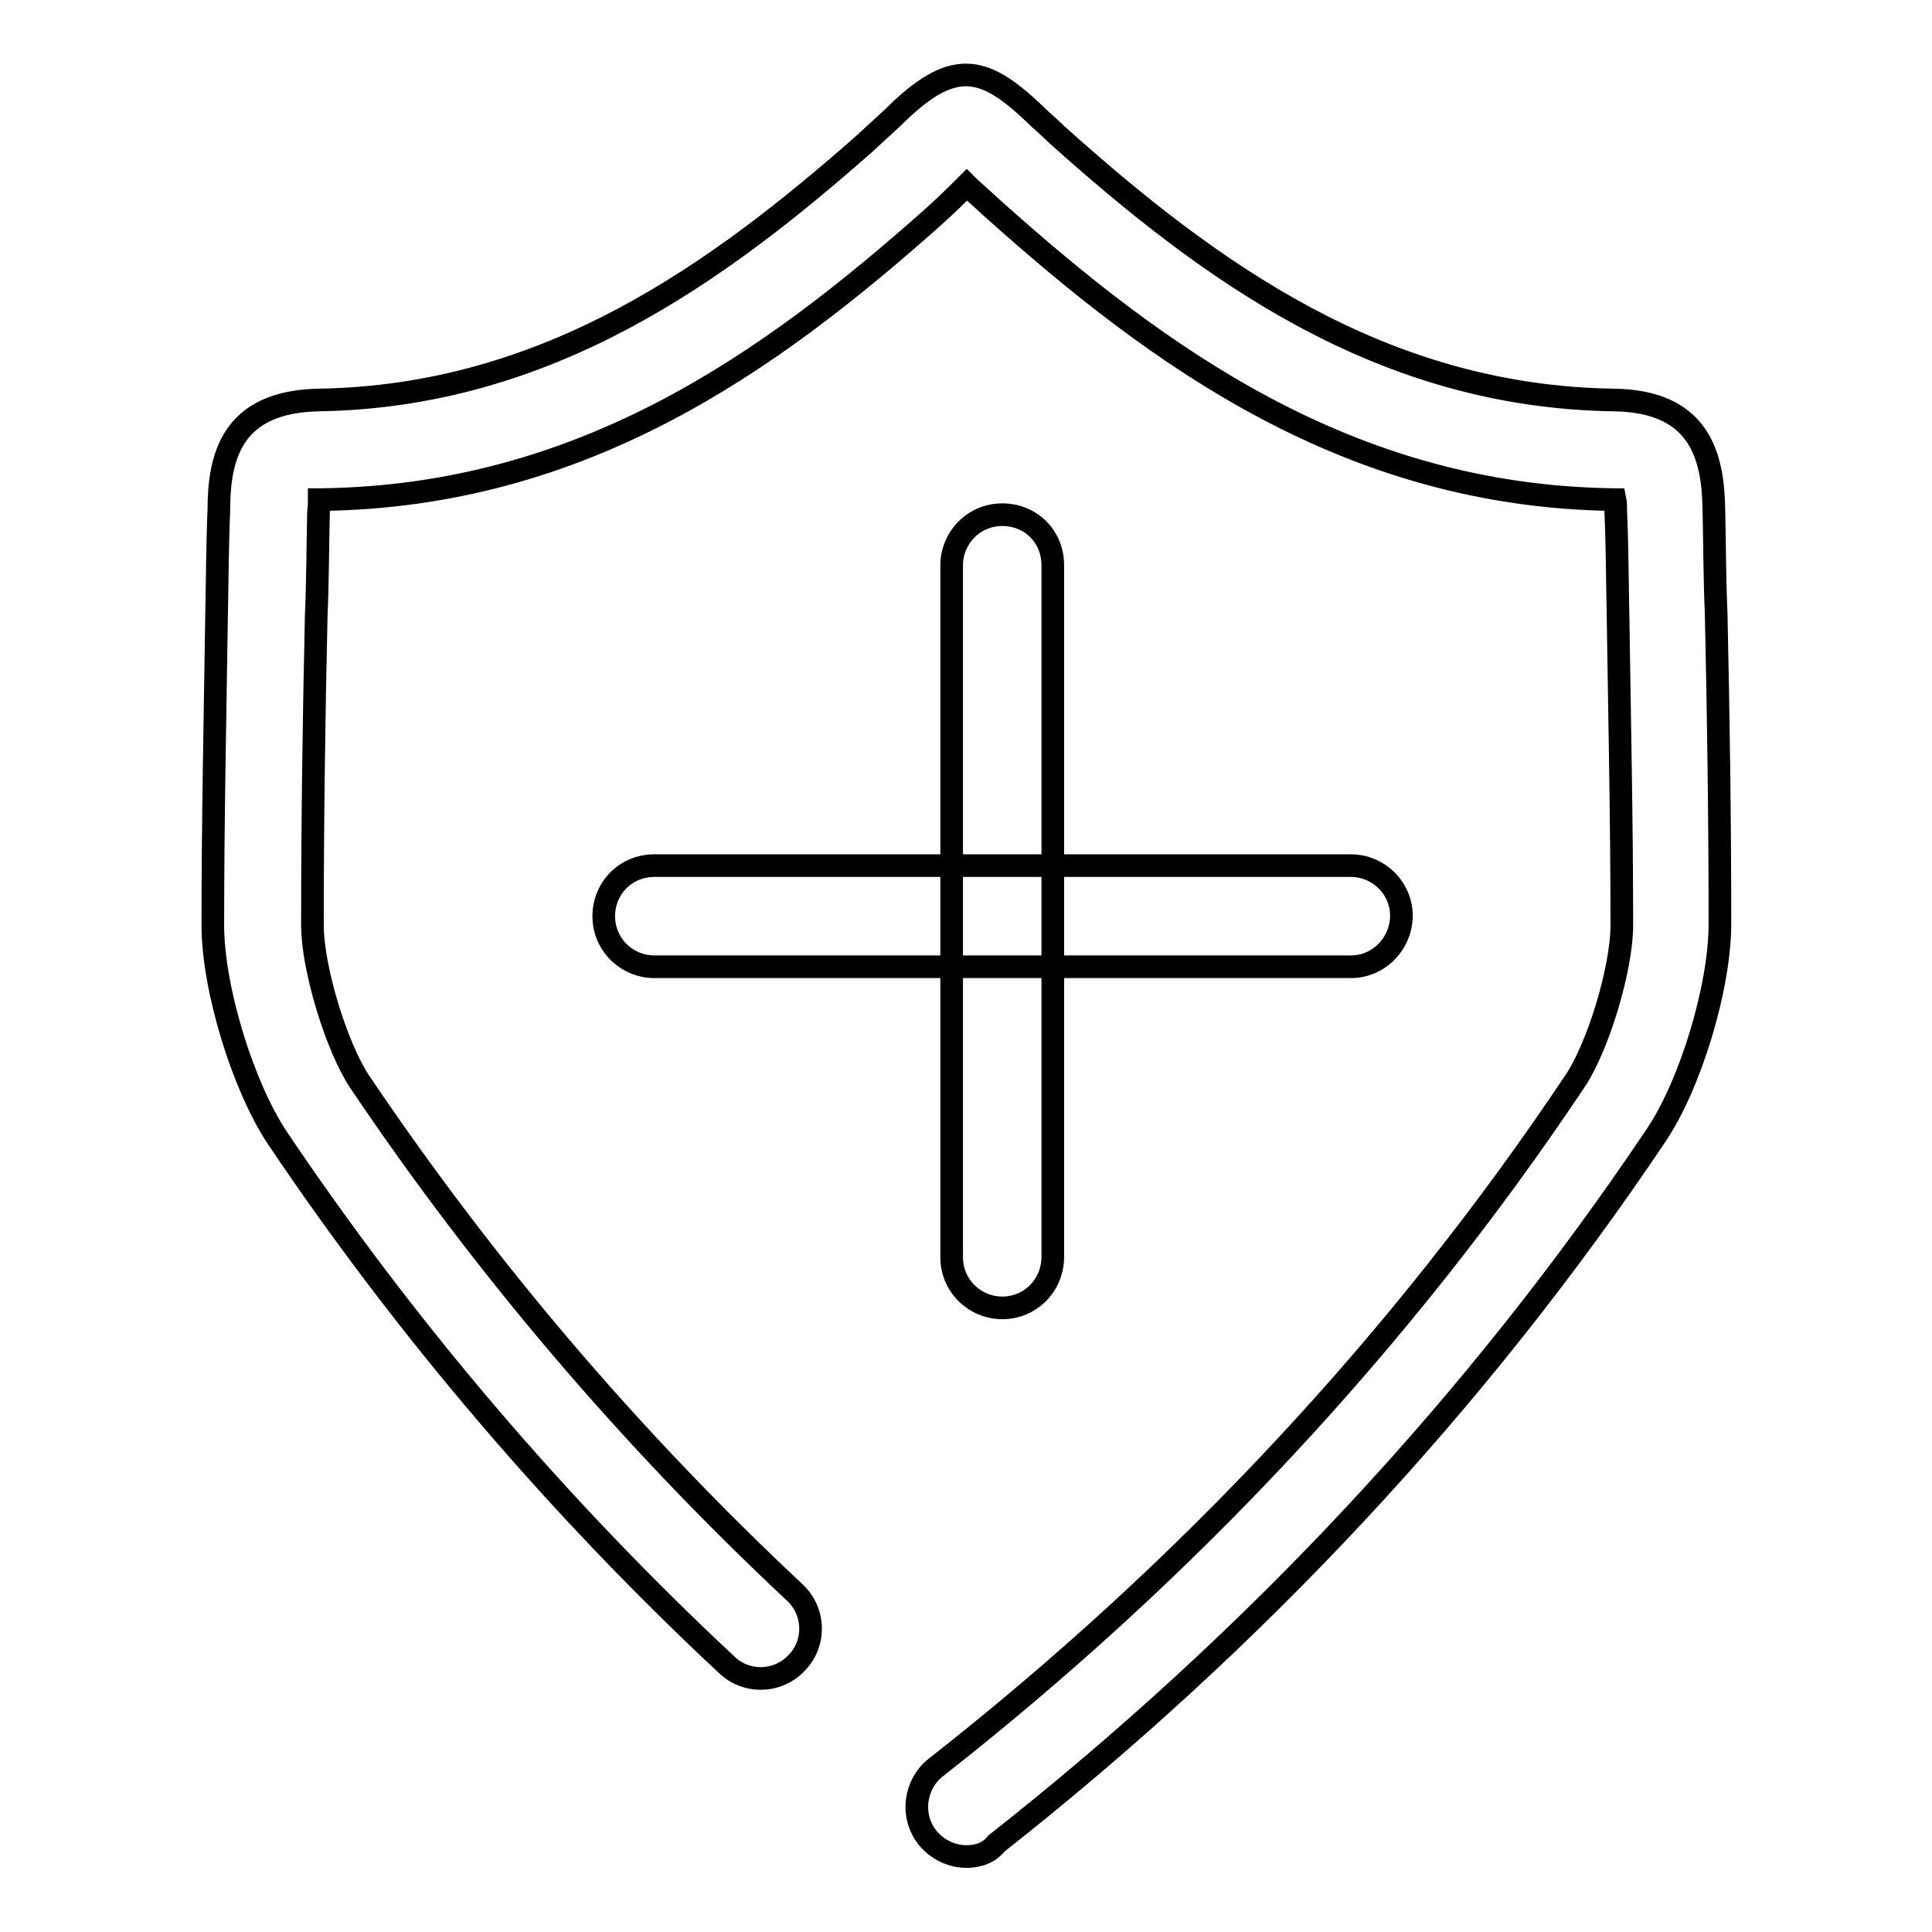
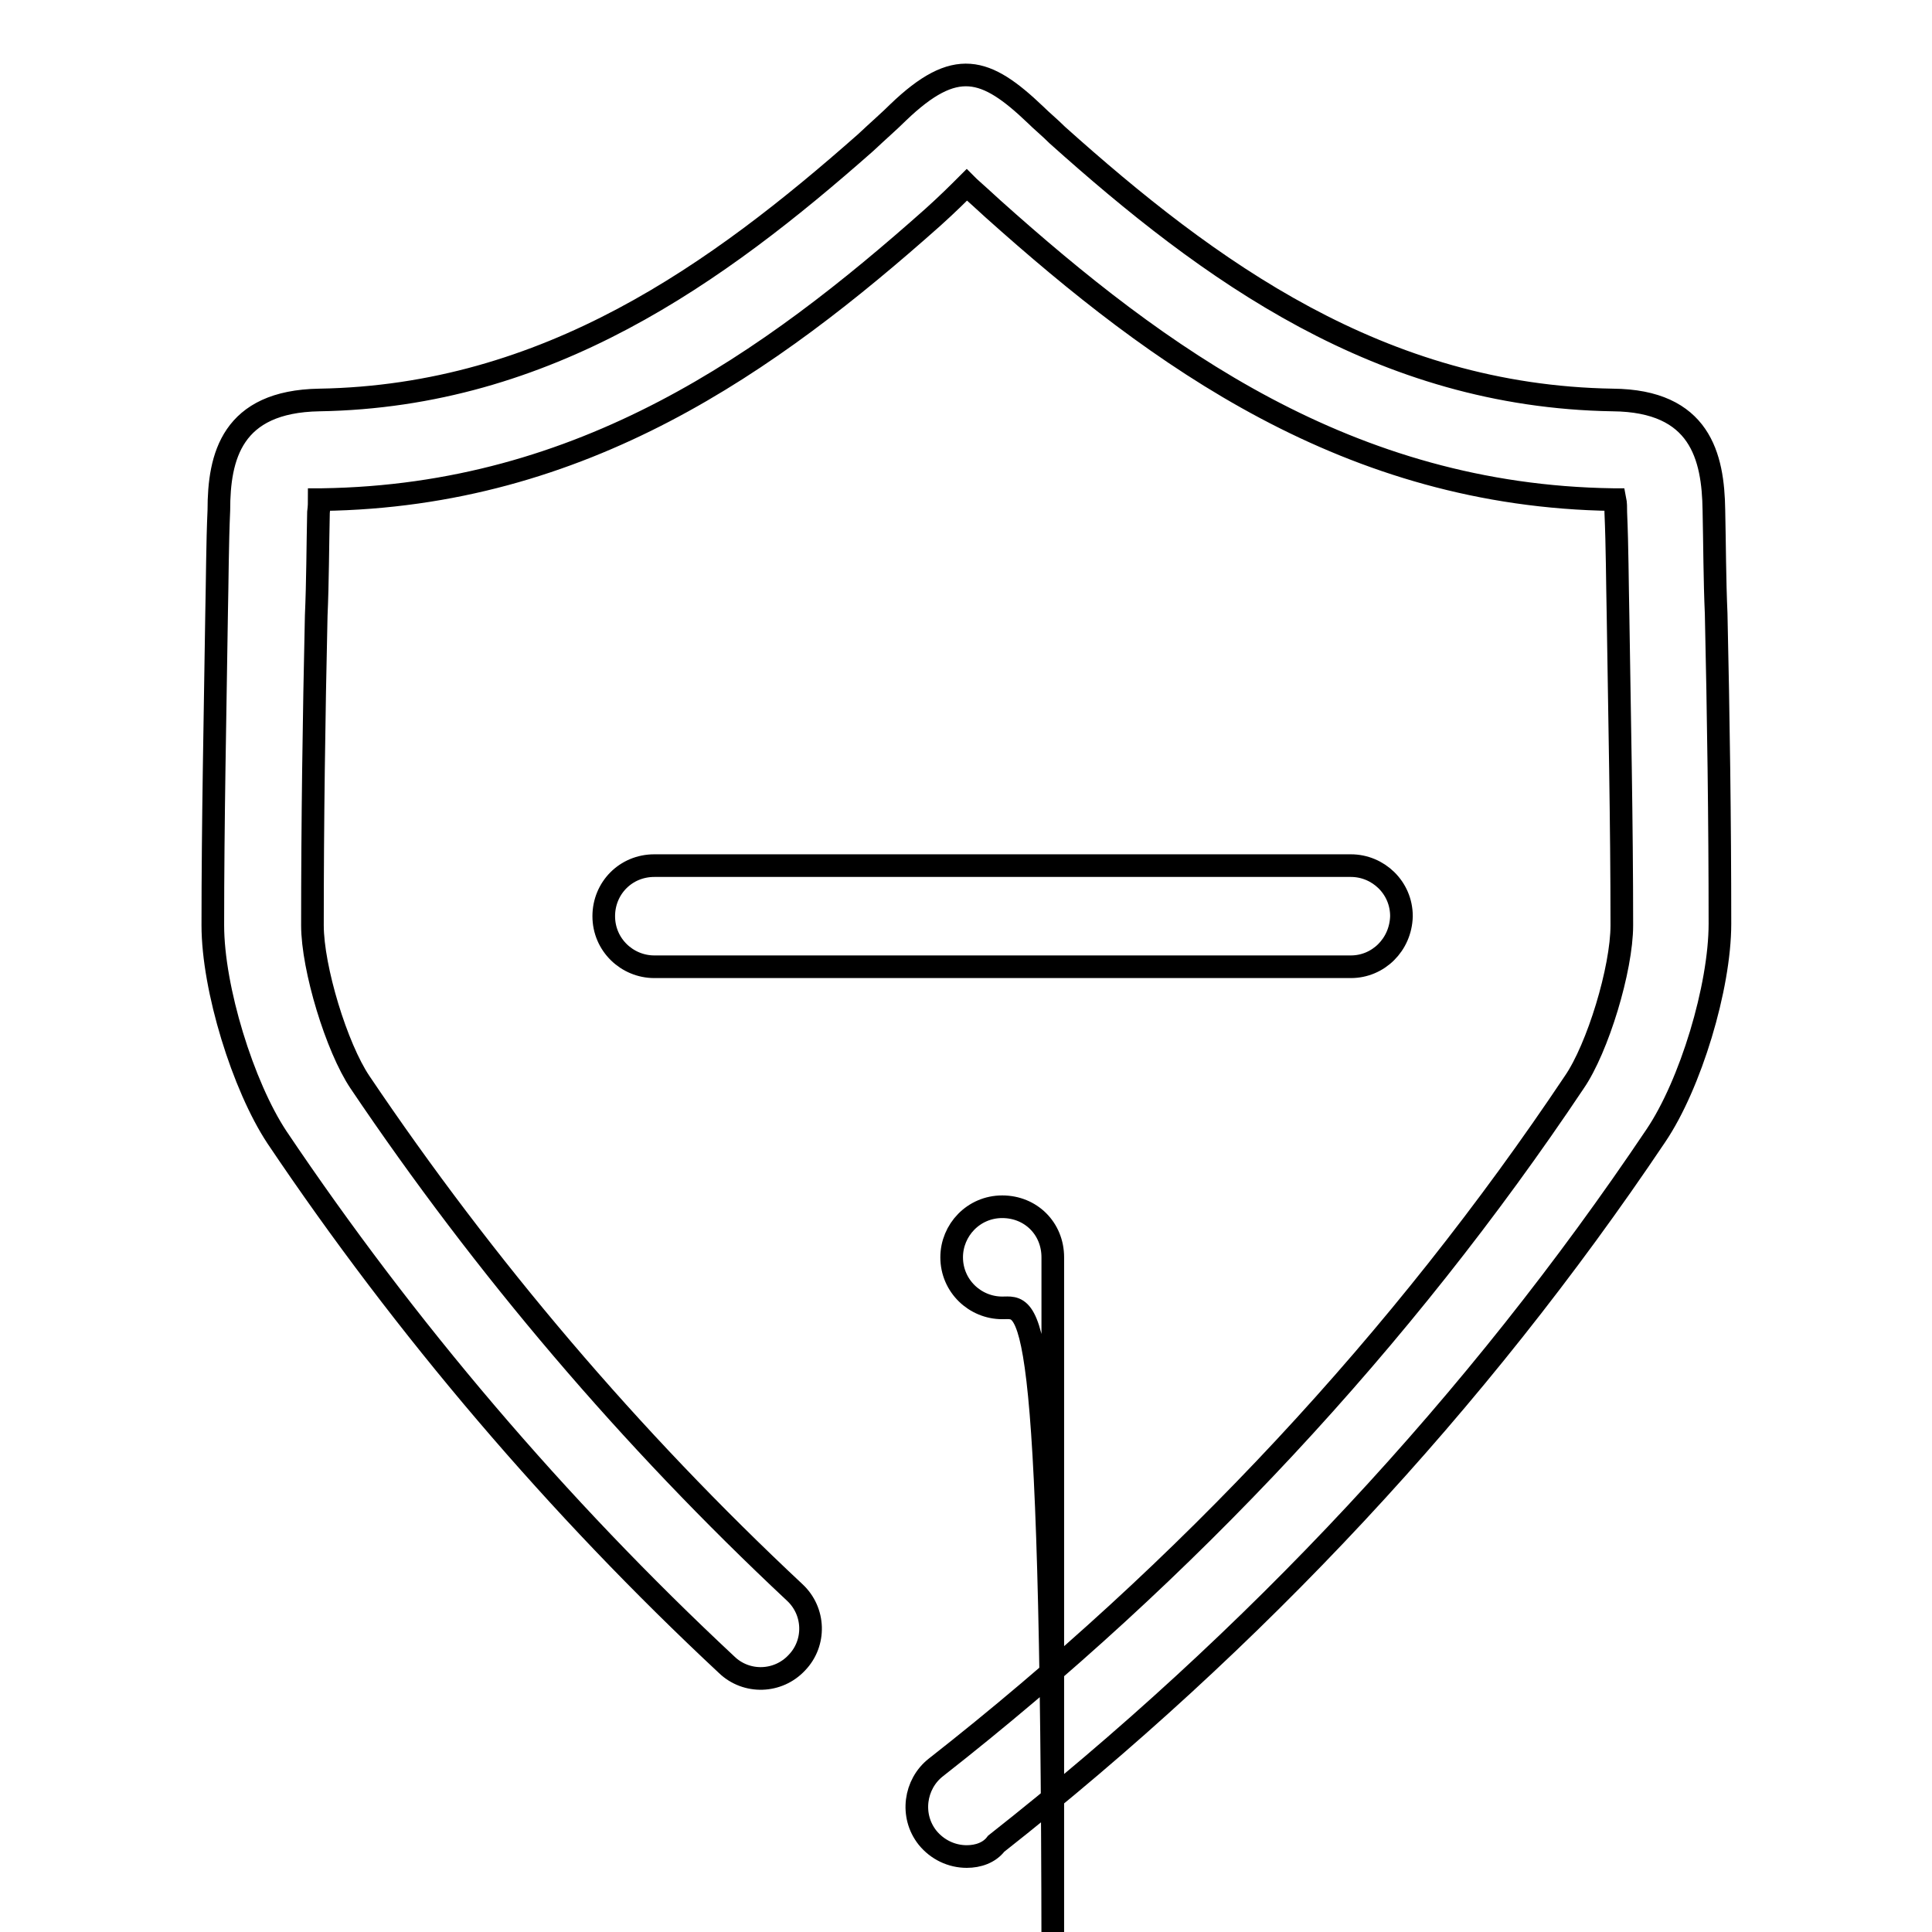
<svg xmlns="http://www.w3.org/2000/svg" version="1.1" x="0px" y="0px" viewBox="0 0 256 256" enable-background="new 0 0 256 256" xml:space="preserve">
  <g>
-     <path stroke-width="3" fill-opacity="0" stroke="#000000" d="M128.1,246c-2,0-3.9-0.9-5.2-2.5c-2.3-2.9-1.7-7.1,1.1-9.3c33.3-26.1,61.8-56.7,84.6-90.8 c3.1-4.5,6.3-15,6.3-20.8c0-13.6-0.3-27.4-0.5-40.9c-0.1-4.7-0.1-9.2-0.3-13.8c0-0.7,0-1.2-0.1-1.7c-0.1,0-0.3,0-0.3,0 c-35-0.5-60.2-18.9-82.1-38.5c-1.2-1.1-2.3-2.1-3.2-2.9c-0.1-0.1-0.1-0.1-0.3-0.3c-1.1,1.1-2.5,2.5-4.5,4.3 C102,48,77.3,65.7,42.7,66.2c-0.1,0-0.3,0-0.4,0c0,0.4,0,0.9-0.1,1.7c-0.1,4.5-0.1,9.2-0.3,13.7c-0.3,13.4-0.5,27.3-0.5,41 c0,5.7,3.2,16.2,6.3,20.8c16.5,24.5,35.8,47.2,57.6,67.6c2.7,2.5,2.8,6.7,0.3,9.3c-2.5,2.7-6.7,2.8-9.3,0.3 c-22.5-21-42.6-44.6-59.6-69.9c-4.5-6.8-8.5-19.7-8.5-28.1c0-13.7,0.3-27.7,0.5-41.3c0.1-4.5,0.1-9.2,0.3-13.7 C29,60.5,30.7,53.2,42.3,53c30.3-0.5,52.8-16.8,72.4-34.1c1.7-1.6,3.2-2.9,4.3-4c7.6-7.3,11.6-6,18.2,0.3c0.8,0.8,1.9,1.7,2.9,2.7 c20.1,18,42.8,34.6,73.6,35.1c11.6,0.1,13.3,7.5,13.4,14.6c0.1,4.5,0.1,9.2,0.3,13.7c0.3,13.4,0.5,27.4,0.5,41.1 c0,8.4-3.9,21.3-8.5,28.1c-23.7,35.3-53.1,66.8-87.4,93.8C131.1,245.5,129.6,246,128.1,246L128.1,246z M179,128.1H86.7 c-3.6,0-6.7-2.9-6.7-6.7c0-3.7,2.9-6.7,6.7-6.7H179c3.6,0,6.7,2.9,6.7,6.7C185.6,125.2,182.6,128.1,179,128.1z M132.8,173.3 c-3.6,0-6.7-2.9-6.7-6.7V74.9c0-3.6,2.9-6.7,6.7-6.7s6.7,2.9,6.7,6.7v91.8C139.4,170.4,136.5,173.3,132.8,173.3z" />
+     <path stroke-width="3" fill-opacity="0" stroke="#000000" d="M128.1,246c-2,0-3.9-0.9-5.2-2.5c-2.3-2.9-1.7-7.1,1.1-9.3c33.3-26.1,61.8-56.7,84.6-90.8 c3.1-4.5,6.3-15,6.3-20.8c0-13.6-0.3-27.4-0.5-40.9c-0.1-4.7-0.1-9.2-0.3-13.8c0-0.7,0-1.2-0.1-1.7c-0.1,0-0.3,0-0.3,0 c-35-0.5-60.2-18.9-82.1-38.5c-1.2-1.1-2.3-2.1-3.2-2.9c-0.1-0.1-0.1-0.1-0.3-0.3c-1.1,1.1-2.5,2.5-4.5,4.3 C102,48,77.3,65.7,42.7,66.2c-0.1,0-0.3,0-0.4,0c0,0.4,0,0.9-0.1,1.7c-0.1,4.5-0.1,9.2-0.3,13.7c-0.3,13.4-0.5,27.3-0.5,41 c0,5.7,3.2,16.2,6.3,20.8c16.5,24.5,35.8,47.2,57.6,67.6c2.7,2.5,2.8,6.7,0.3,9.3c-2.5,2.7-6.7,2.8-9.3,0.3 c-22.5-21-42.6-44.6-59.6-69.9c-4.5-6.8-8.5-19.7-8.5-28.1c0-13.7,0.3-27.7,0.5-41.3c0.1-4.5,0.1-9.2,0.3-13.7 C29,60.5,30.7,53.2,42.3,53c30.3-0.5,52.8-16.8,72.4-34.1c1.7-1.6,3.2-2.9,4.3-4c7.6-7.3,11.6-6,18.2,0.3c0.8,0.8,1.9,1.7,2.9,2.7 c20.1,18,42.8,34.6,73.6,35.1c11.6,0.1,13.3,7.5,13.4,14.6c0.1,4.5,0.1,9.2,0.3,13.7c0.3,13.4,0.5,27.4,0.5,41.1 c0,8.4-3.9,21.3-8.5,28.1c-23.7,35.3-53.1,66.8-87.4,93.8C131.1,245.5,129.6,246,128.1,246L128.1,246z M179,128.1H86.7 c-3.6,0-6.7-2.9-6.7-6.7c0-3.7,2.9-6.7,6.7-6.7H179c3.6,0,6.7,2.9,6.7,6.7C185.6,125.2,182.6,128.1,179,128.1z M132.8,173.3 c-3.6,0-6.7-2.9-6.7-6.7c0-3.6,2.9-6.7,6.7-6.7s6.7,2.9,6.7,6.7v91.8C139.4,170.4,136.5,173.3,132.8,173.3z" />
  </g>
</svg>